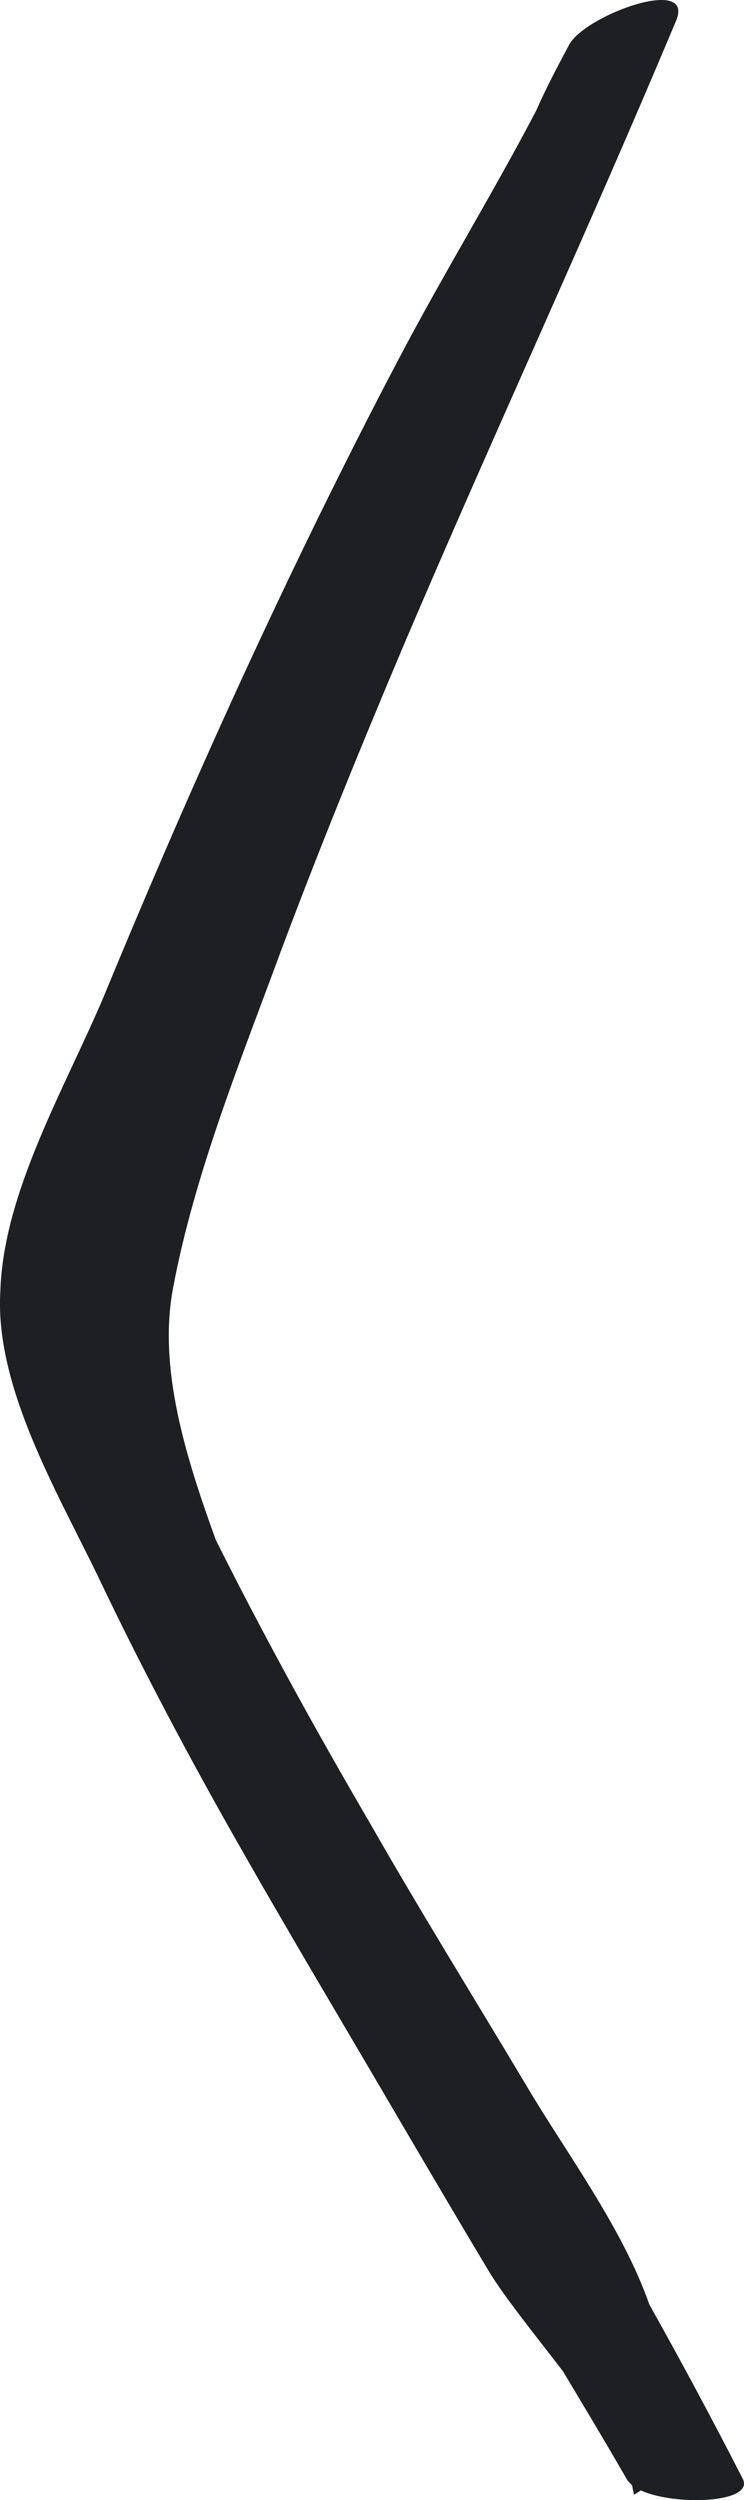
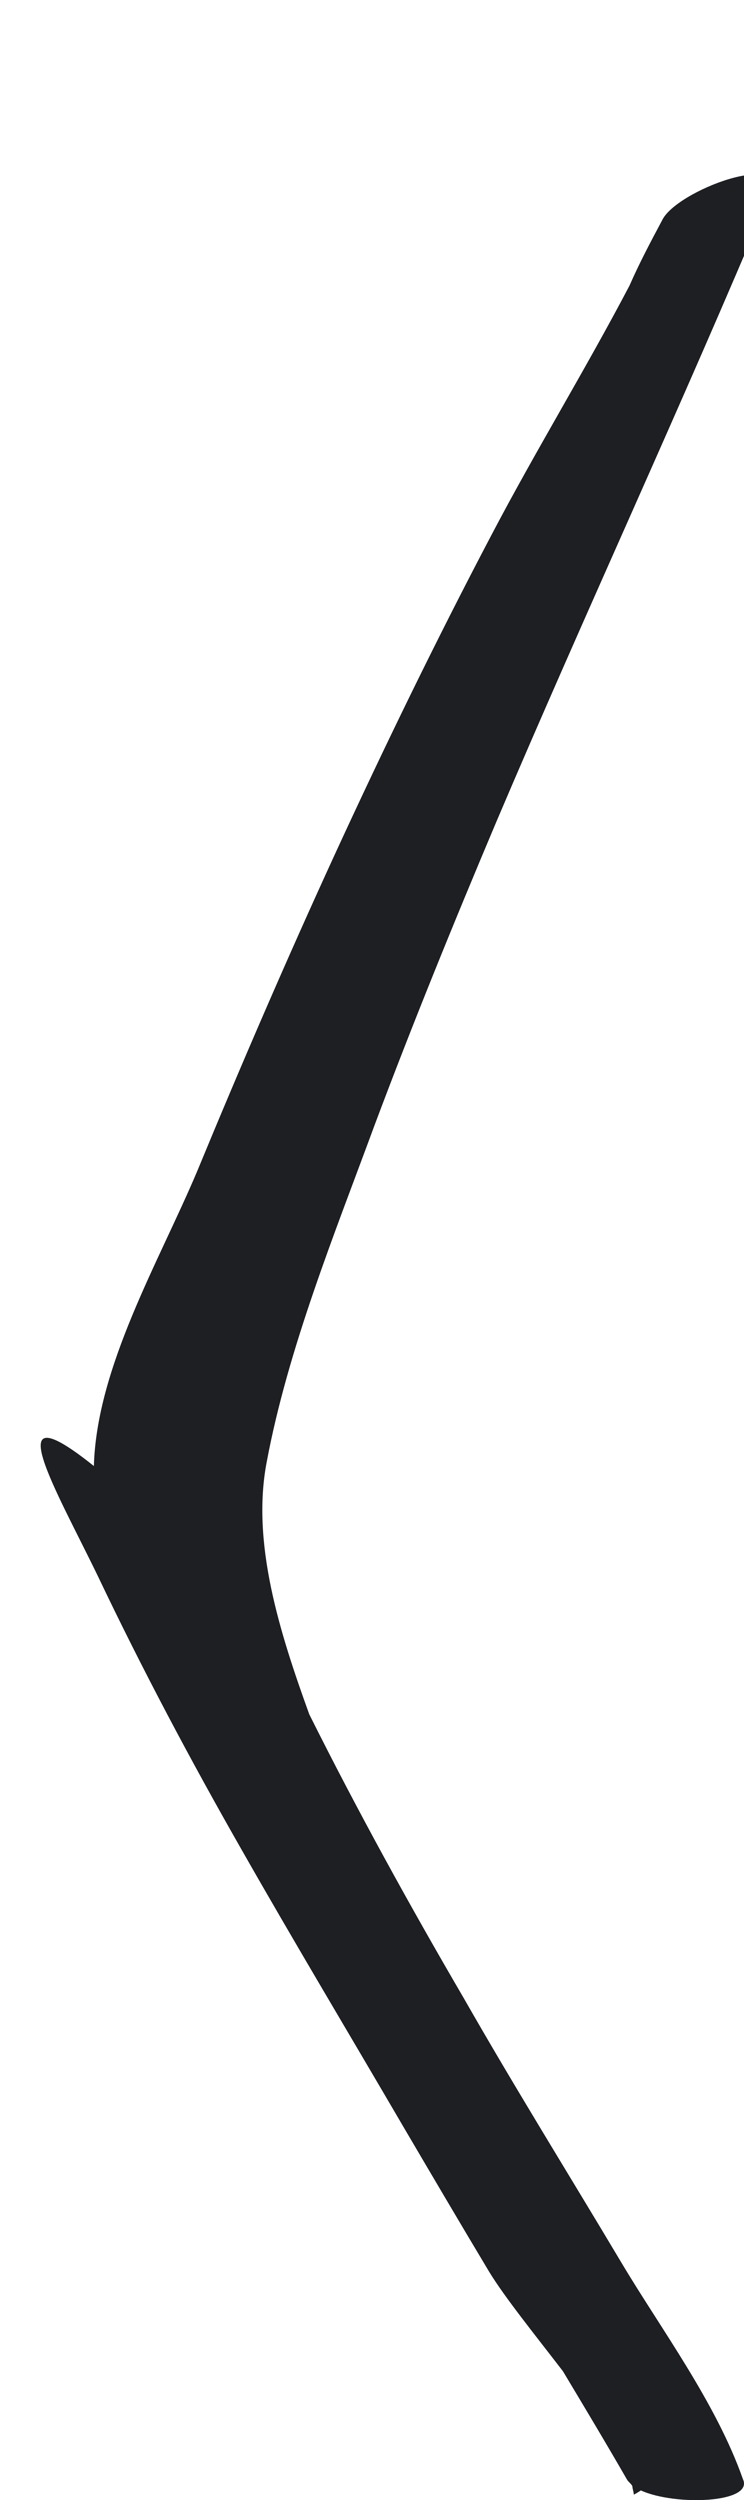
<svg xmlns="http://www.w3.org/2000/svg" version="1.1" id="Livello_1" x="0px" y="0px" width="122.085px" height="409.738px" viewBox="248.629 215.891 122.085 409.738" enable-background="new 248.629 215.891 122.085 409.738" xml:space="preserve">
-   <path fill="#1D1F23" d="M264.733,474.289c7.208,15.114,15.114,29.996,23.485,44.646c8.604,15.115,17.672,30.229,26.508,45.344  c4.651,7.906,9.302,15.812,14.185,23.951c2.558,4.186,7.441,10.231,12.092,16.277c3.488,5.813,6.976,11.626,10.464,17.672  c0.232,0.465,0.697,0.698,0.931,1.163c0,0.465,0.232,0.93,0.232,1.395c0,0,0.465-0.232,1.162-0.697  c5.581,2.558,18.603,2.093,16.742-1.86c-4.883-9.533-9.999-19.067-15.347-28.602c-4.418-12.557-13.487-24.647-19.998-35.577  c-8.604-14.417-17.439-28.602-25.811-43.251c-8.836-15.114-17.439-30.693-25.346-46.506c-4.884-13.487-9.534-28.136-6.977-41.391  c3.488-18.603,11.162-37.438,17.673-55.11c6.278-16.742,13.021-33.252,19.997-49.761c14.65-34.415,30.462-68.364,44.879-102.779  c3.023-7.44-15.347-0.697-17.672,4.186c-1.86,3.488-3.721,6.977-5.349,10.696c-7.208,13.72-15.347,26.974-22.556,40.693  c-9.068,17.207-17.672,34.88-25.811,52.552c-7.906,17.208-15.348,34.415-22.556,51.854c-6.278,14.883-16.51,32.09-16.975,48.368  C247.757,443.13,257.989,460.337,264.733,474.289z" />
+   <path fill="#1D1F23" d="M264.733,474.289c7.208,15.114,15.114,29.996,23.485,44.646c8.604,15.115,17.672,30.229,26.508,45.344  c4.651,7.906,9.302,15.812,14.185,23.951c2.558,4.186,7.441,10.231,12.092,16.277c3.488,5.813,6.976,11.626,10.464,17.672  c0.232,0.465,0.697,0.698,0.931,1.163c0,0.465,0.232,0.93,0.232,1.395c0,0,0.465-0.232,1.162-0.697  c5.581,2.558,18.603,2.093,16.742-1.86c-4.418-12.557-13.487-24.647-19.998-35.577  c-8.604-14.417-17.439-28.602-25.811-43.251c-8.836-15.114-17.439-30.693-25.346-46.506c-4.884-13.487-9.534-28.136-6.977-41.391  c3.488-18.603,11.162-37.438,17.673-55.11c6.278-16.742,13.021-33.252,19.997-49.761c14.65-34.415,30.462-68.364,44.879-102.779  c3.023-7.44-15.347-0.697-17.672,4.186c-1.86,3.488-3.721,6.977-5.349,10.696c-7.208,13.72-15.347,26.974-22.556,40.693  c-9.068,17.207-17.672,34.88-25.811,52.552c-7.906,17.208-15.348,34.415-22.556,51.854c-6.278,14.883-16.51,32.09-16.975,48.368  C247.757,443.13,257.989,460.337,264.733,474.289z" />
</svg>